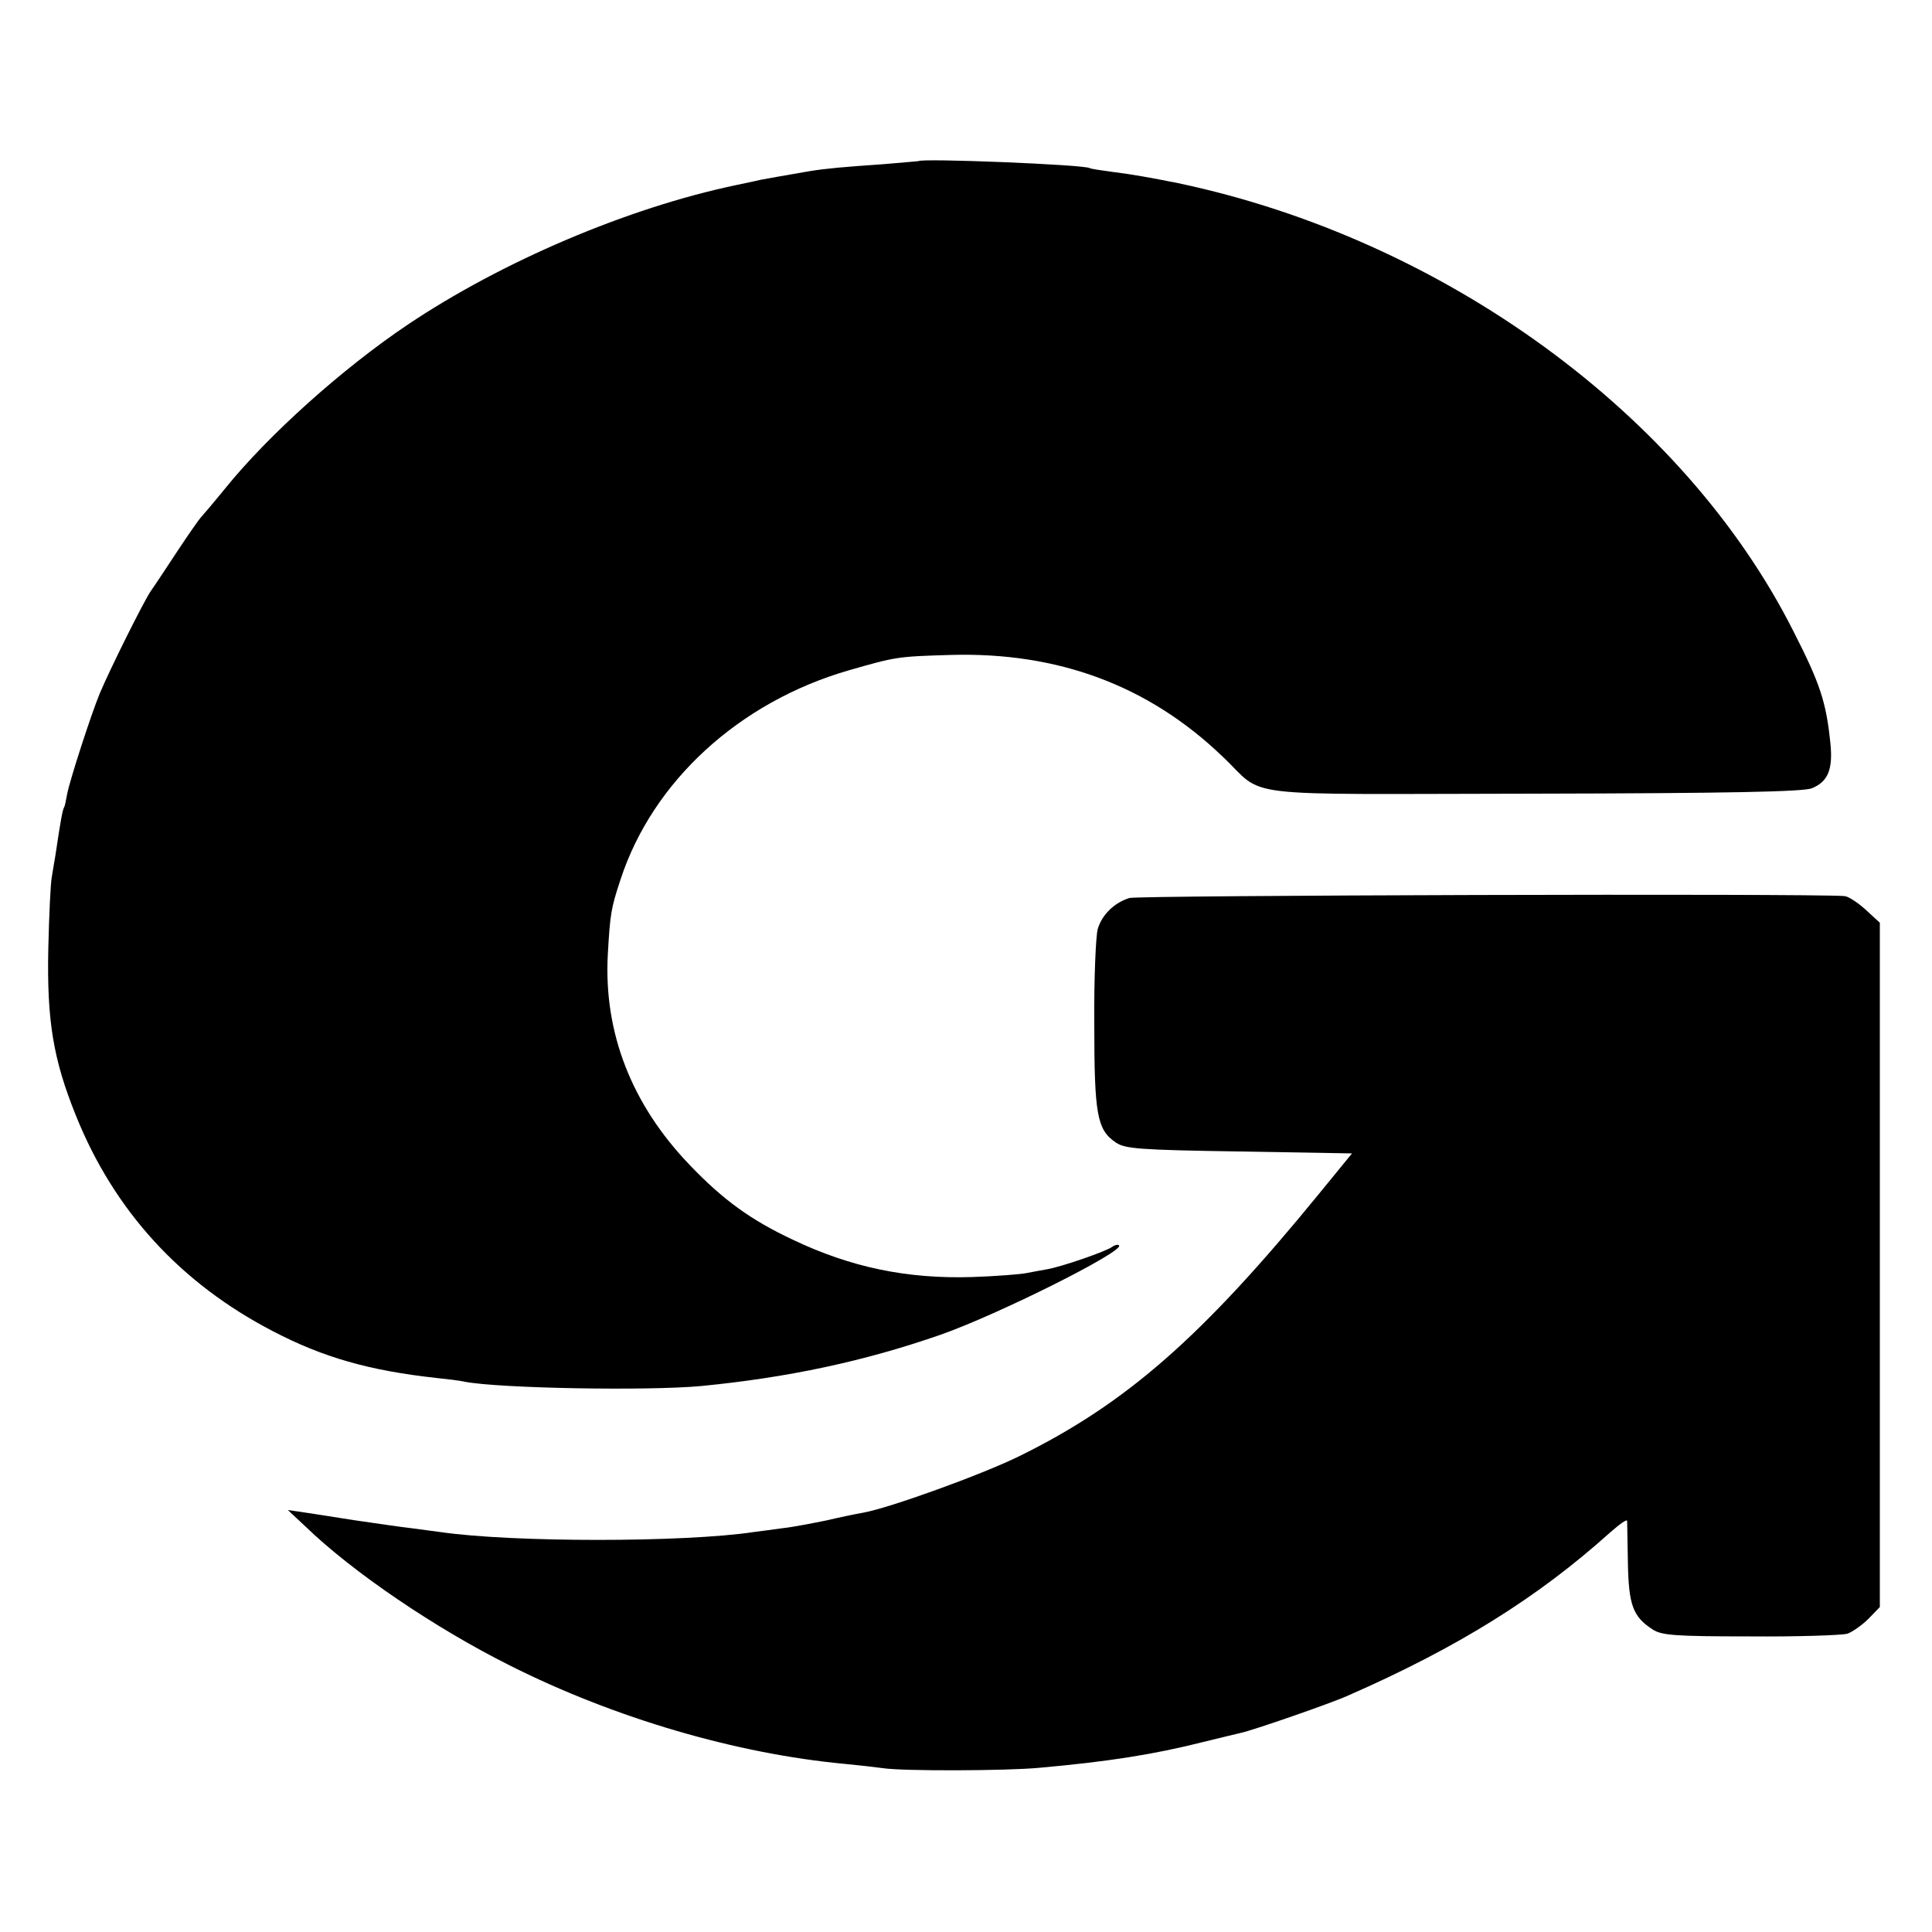
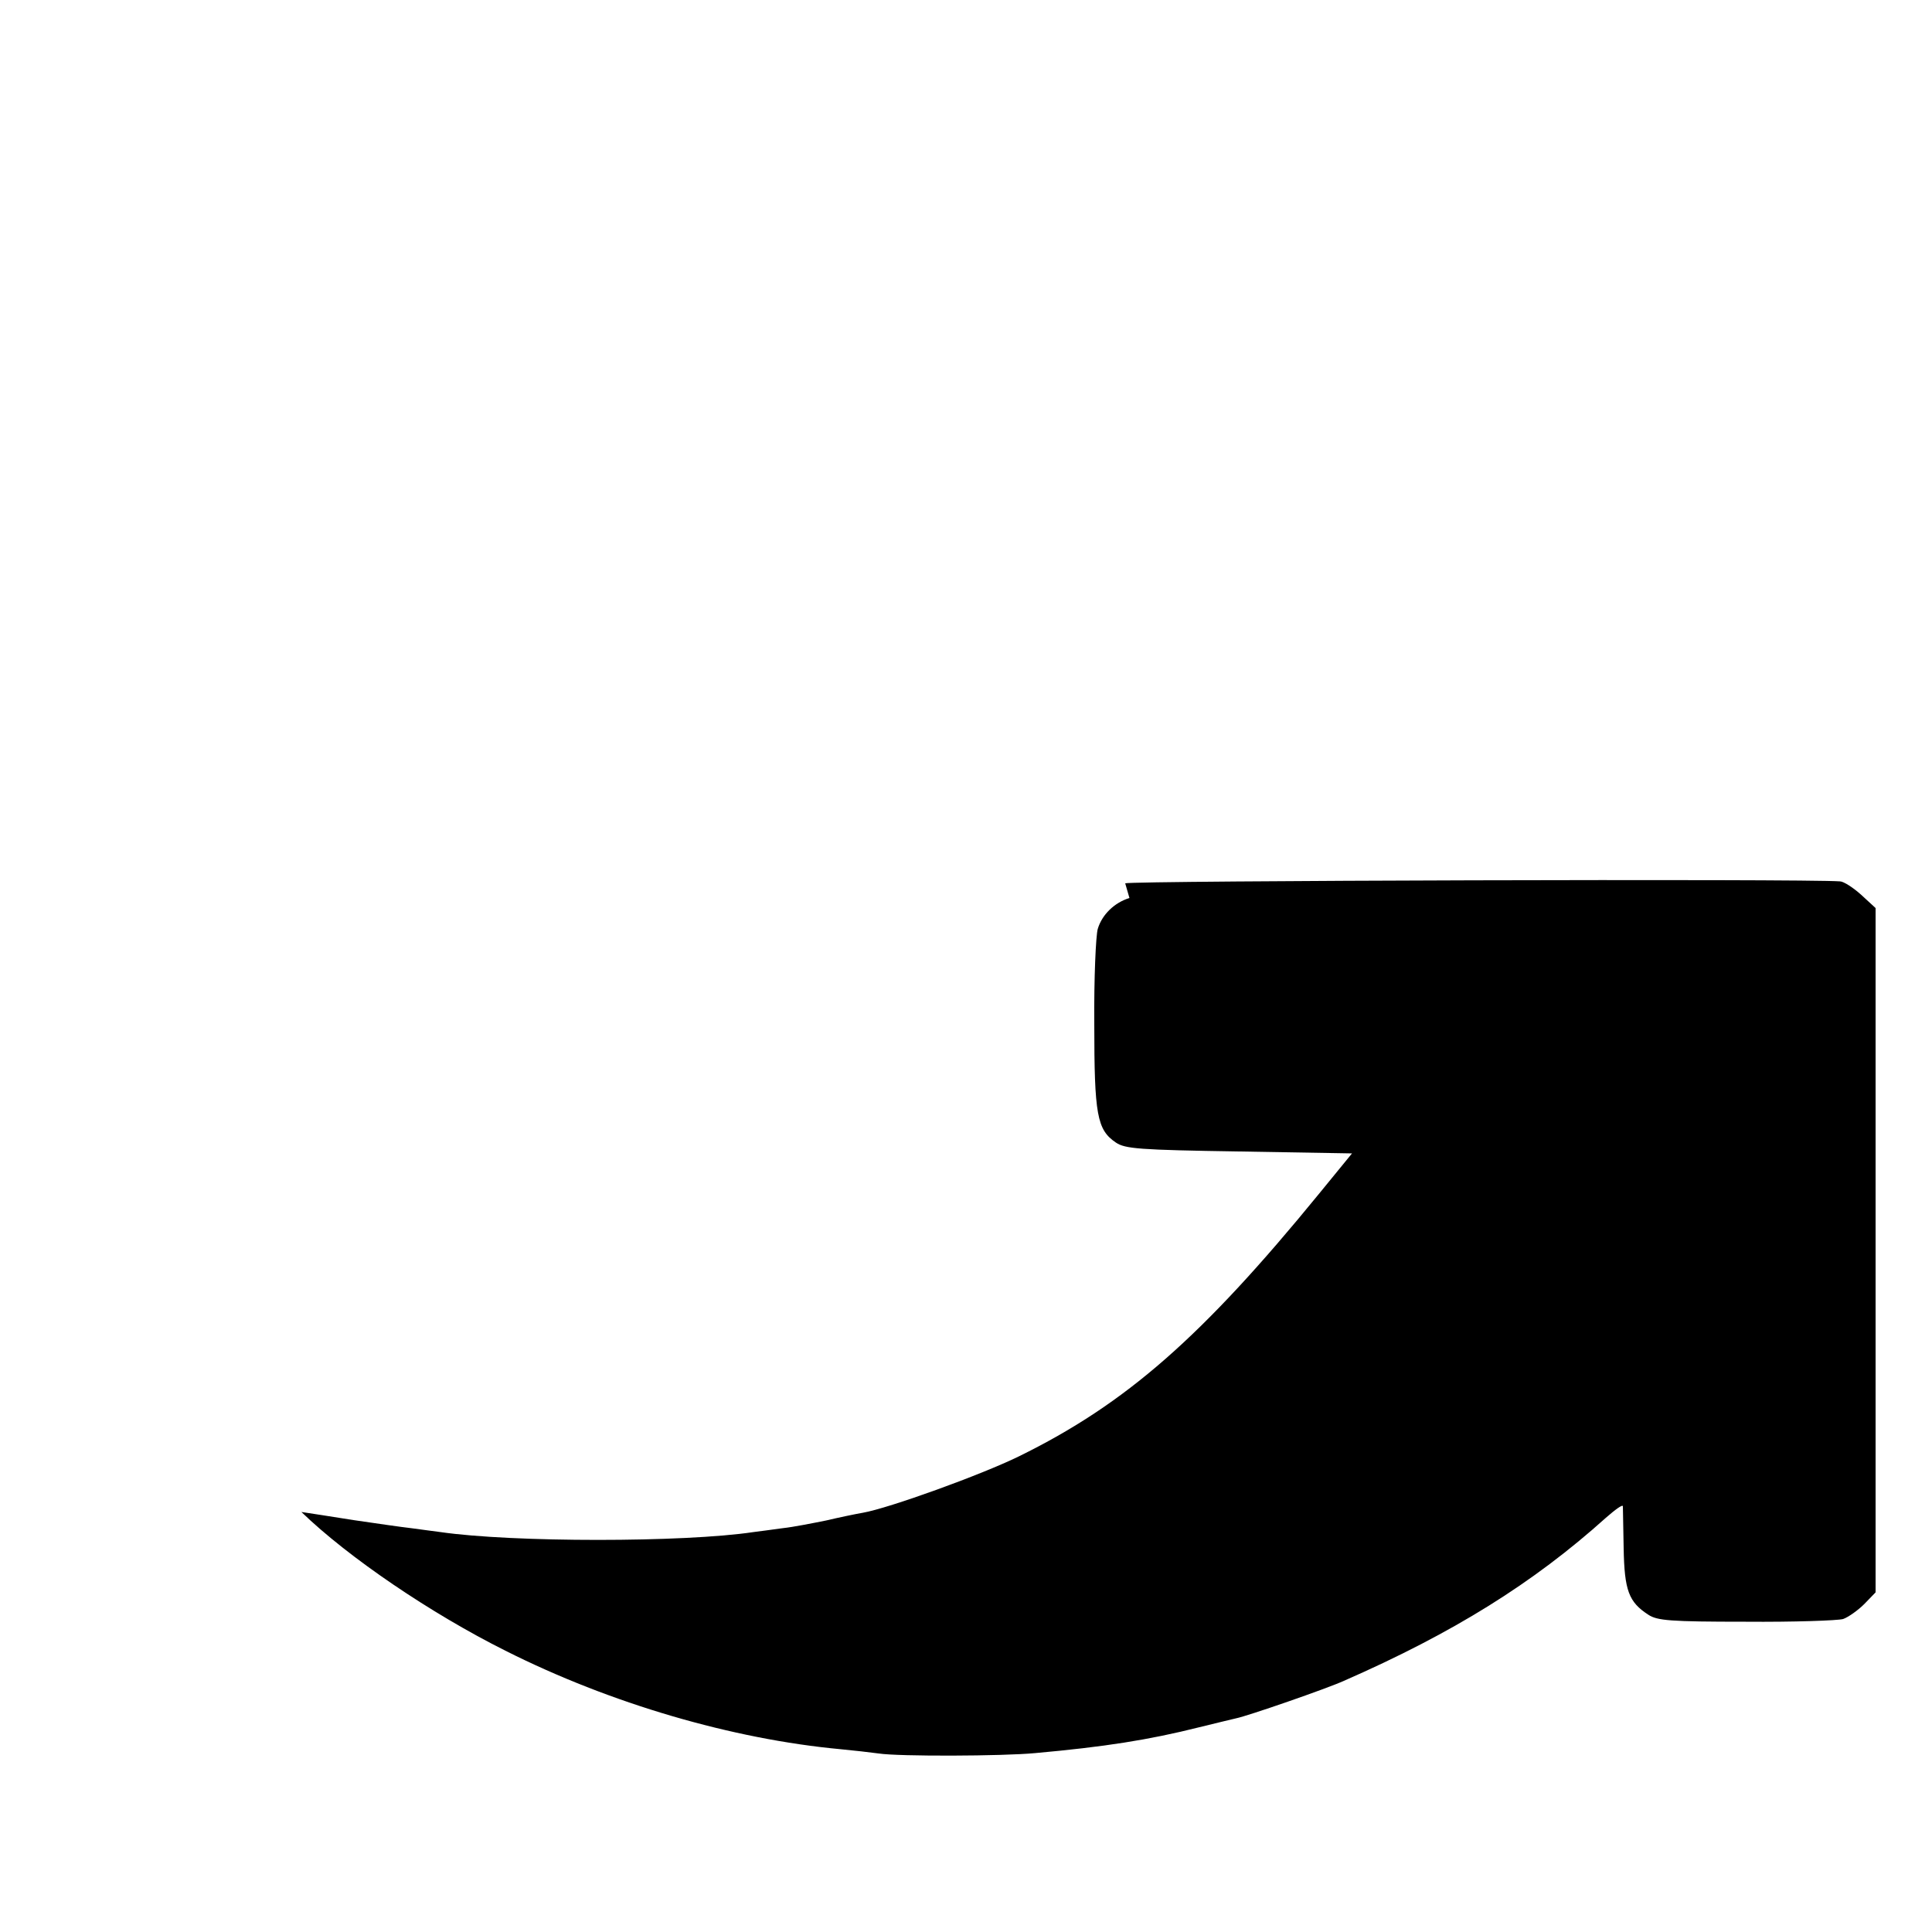
<svg xmlns="http://www.w3.org/2000/svg" version="1.0" width="500pt" height="500pt" viewBox="0 0 500 500" preserveAspectRatio="xMidYMid meet">
  <g transform="translate(0,500) scale(0.1,-0.1)" fill="#000000" stroke="none">
-     <path d="M2377 4583 c-1 0 -42 -4 -92 -8 -102 -7 -147 -11 -190 -18 -53 -9 -120 -21 -125 -22 -3 -1 -32 -7 -65 -14 -281 -59 -607 -198 -851 -362 -168 -113 -360 -285 -472 -424 -31 -38 -60 -72 -63 -75 -3 -3 -30 -41 -59 -85 -29 -44 -60 -91 -70 -105 -19 -28 -106 -203 -132 -265 -23 -56 -77 -223 -84 -259 -3 -16 -6 -32 -8 -35 -4 -6 -10 -39 -22 -121 -3 -19 -8 -46 -10 -60 -3 -14 -7 -97 -9 -185 -4 -187 13 -287 71 -431 99 -247 271 -435 510 -559 130 -68 250 -102 422 -121 29 -3 63 -7 75 -10 89 -17 472 -24 612 -11 225 22 422 64 620 133 148 52 476 216 461 231 -3 3 -11 1 -18 -4 -14 -11 -132 -52 -169 -58 -13 -2 -37 -7 -54 -10 -16 -3 -79 -8 -140 -10 -168 -5 -313 25 -464 97 -108 51 -179 102 -266 193 -150 156 -223 342 -212 545 6 104 8 119 33 194 83 254 307 459 590 541 122 35 125 36 264 40 278 8 512 -79 703 -262 117 -110 16 -98 805 -97 507 1 700 5 721 14 42 17 55 49 48 117 -11 106 -26 153 -96 290 -283 561 -905 1014 -1592 1159 -70 14 -120 23 -169 29 -30 4 -57 8 -60 10 -14 9 -435 26 -443 18z" />
-     <path d="M2923 2676 c-39 -12 -71 -43 -82 -80 -5 -17 -10 -128 -9 -246 0 -235 7 -274 56 -307 24 -16 59 -19 319 -23 l292 -5 -85 -104 c-303 -371 -500 -544 -777 -680 -98 -48 -336 -134 -404 -146 -18 -3 -61 -12 -95 -20 -35 -7 -85 -17 -113 -20 -27 -4 -61 -8 -75 -10 -180 -27 -624 -27 -810 0 -14 2 -47 6 -75 10 -27 3 -95 13 -150 21 -55 9 -116 18 -135 21 l-35 5 46 -43 c122 -118 336 -263 528 -359 272 -137 588 -229 868 -255 32 -3 76 -8 98 -11 52 -8 321 -7 405 1 178 16 294 34 425 67 44 11 87 21 95 23 30 6 235 77 279 97 283 124 490 253 678 422 24 21 43 35 44 30 0 -5 1 -54 2 -109 2 -109 13 -139 64 -172 23 -15 55 -18 252 -18 124 -1 238 3 252 7 14 5 39 23 55 39 l29 30 0 885 0 886 -37 34 c-21 19 -46 35 -55 35 -90 7 -1830 2 -1850 -5z" />
+     <path d="M2923 2676 c-39 -12 -71 -43 -82 -80 -5 -17 -10 -128 -9 -246 0 -235 7 -274 56 -307 24 -16 59 -19 319 -23 l292 -5 -85 -104 c-303 -371 -500 -544 -777 -680 -98 -48 -336 -134 -404 -146 -18 -3 -61 -12 -95 -20 -35 -7 -85 -17 -113 -20 -27 -4 -61 -8 -75 -10 -180 -27 -624 -27 -810 0 -14 2 -47 6 -75 10 -27 3 -95 13 -150 21 -55 9 -116 18 -135 21 c122 -118 336 -263 528 -359 272 -137 588 -229 868 -255 32 -3 76 -8 98 -11 52 -8 321 -7 405 1 178 16 294 34 425 67 44 11 87 21 95 23 30 6 235 77 279 97 283 124 490 253 678 422 24 21 43 35 44 30 0 -5 1 -54 2 -109 2 -109 13 -139 64 -172 23 -15 55 -18 252 -18 124 -1 238 3 252 7 14 5 39 23 55 39 l29 30 0 885 0 886 -37 34 c-21 19 -46 35 -55 35 -90 7 -1830 2 -1850 -5z" />
  </g>
</svg>